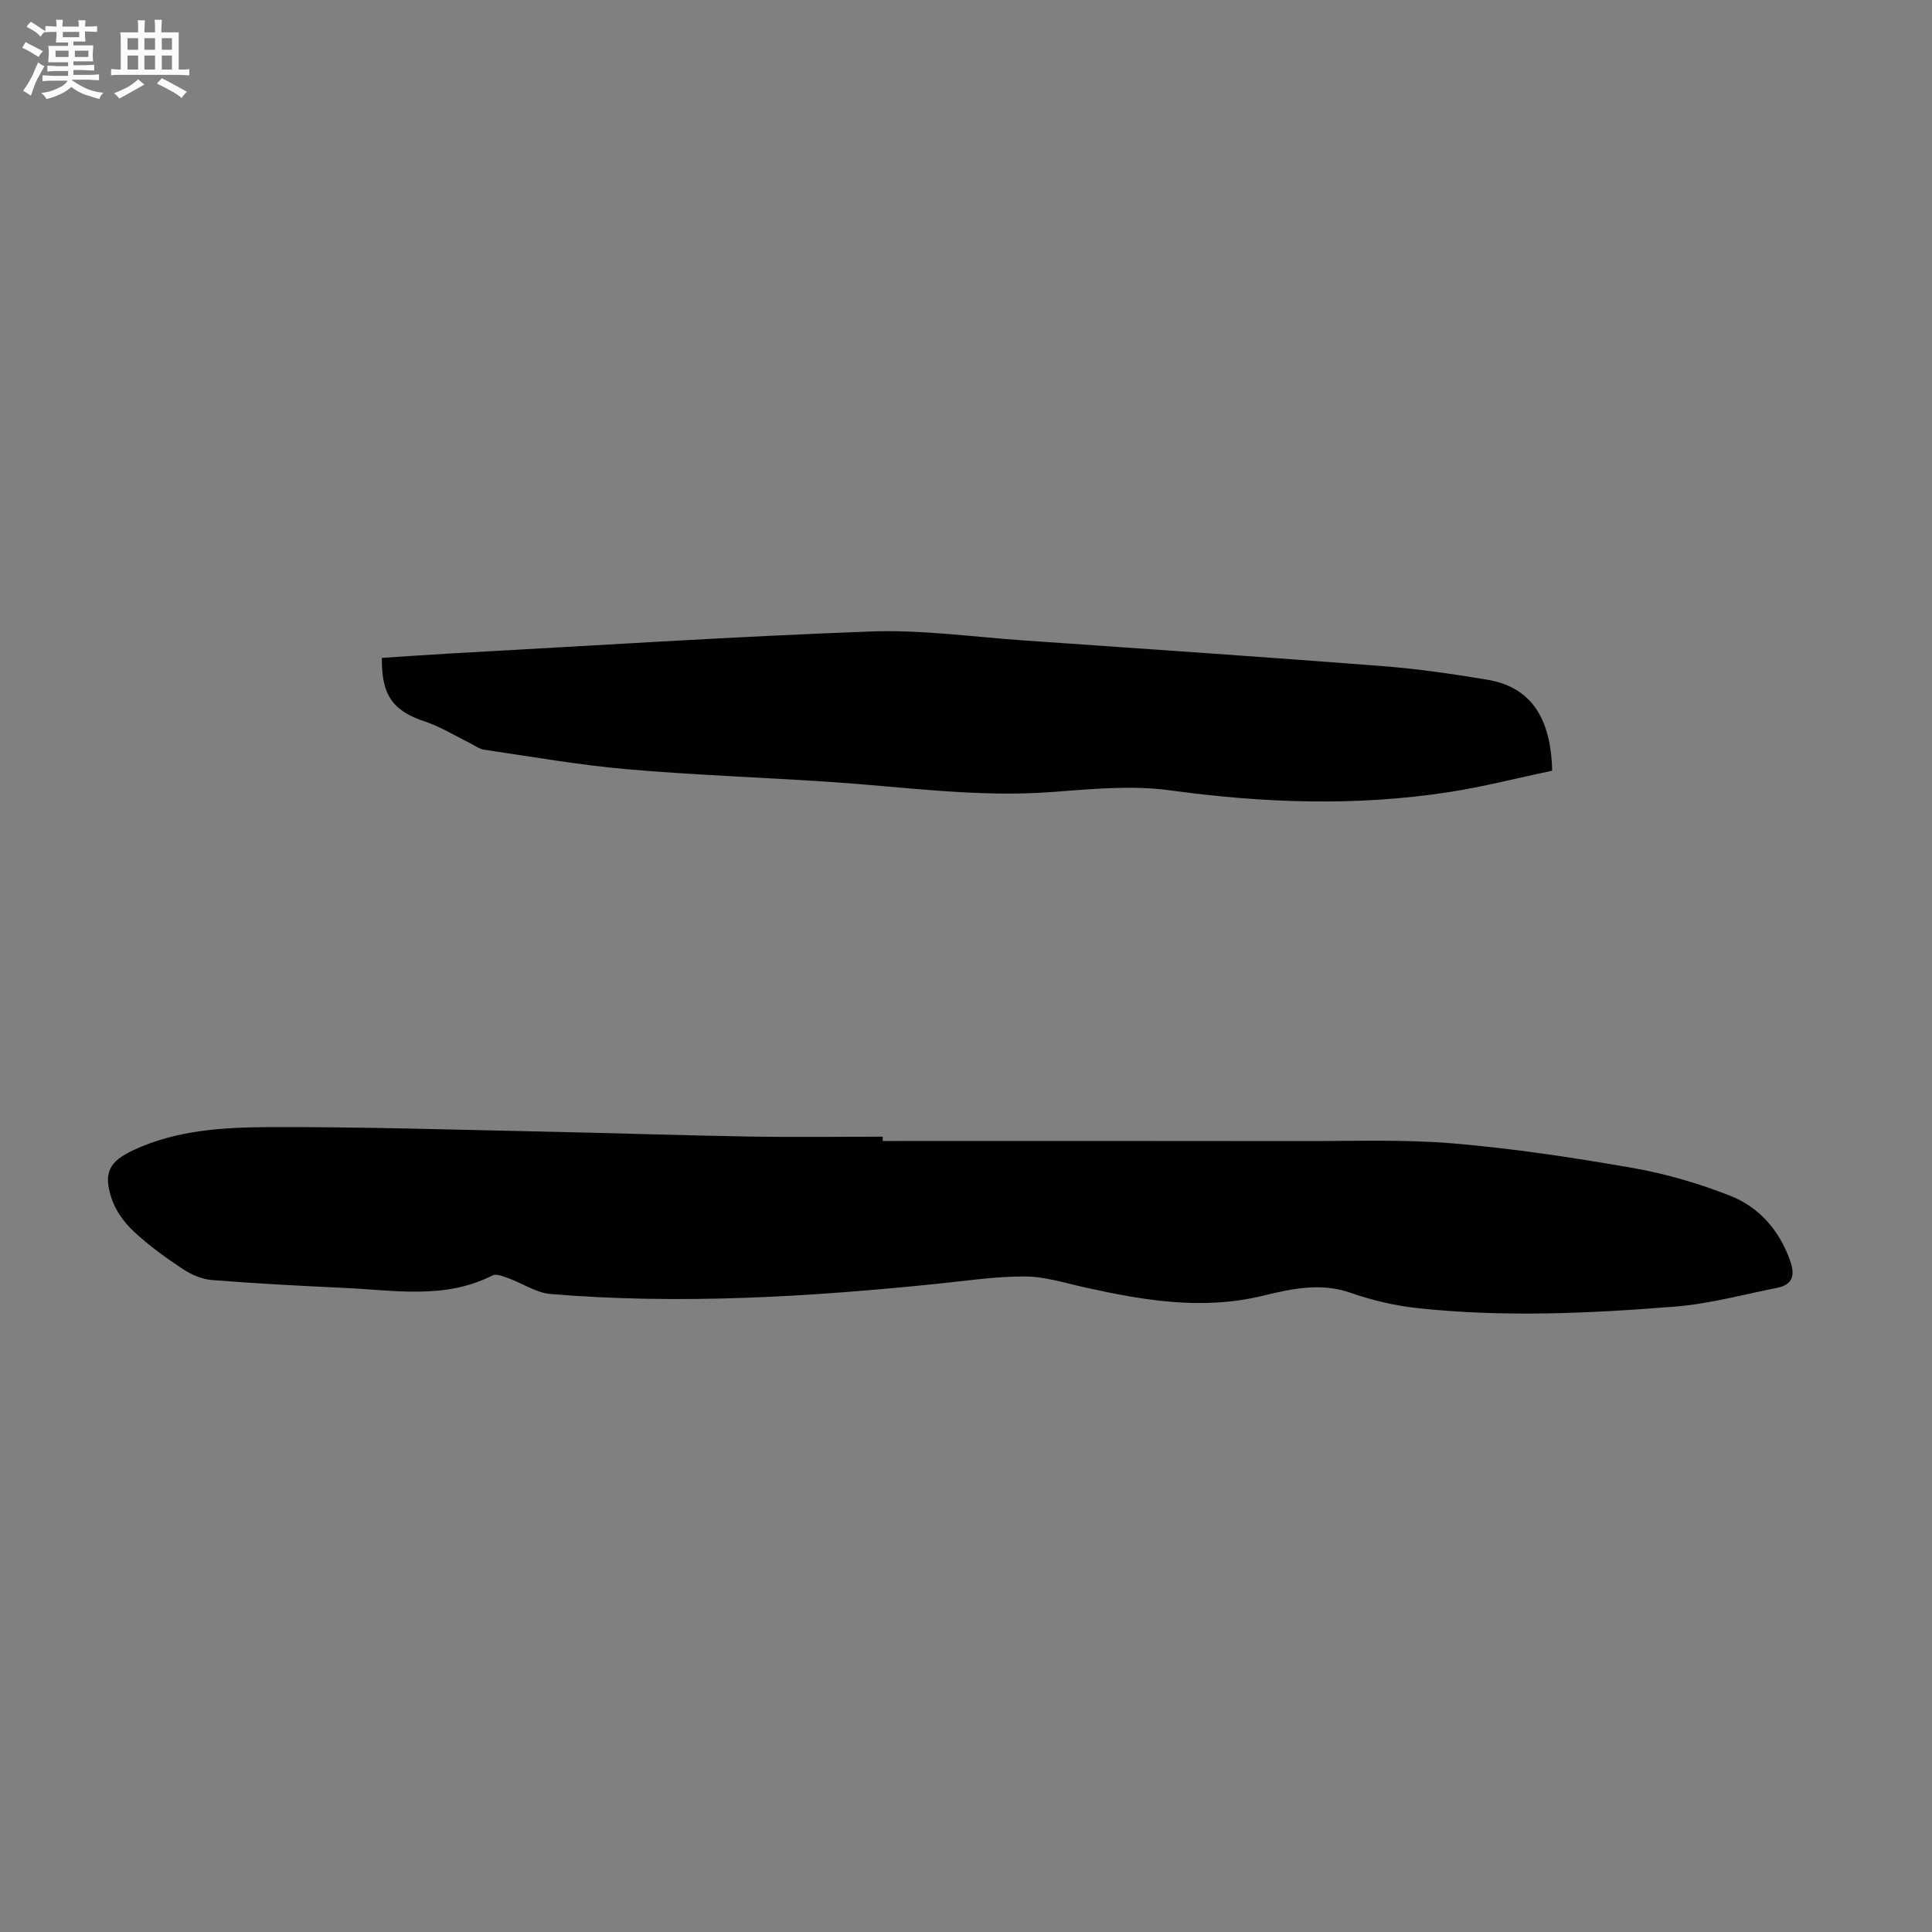
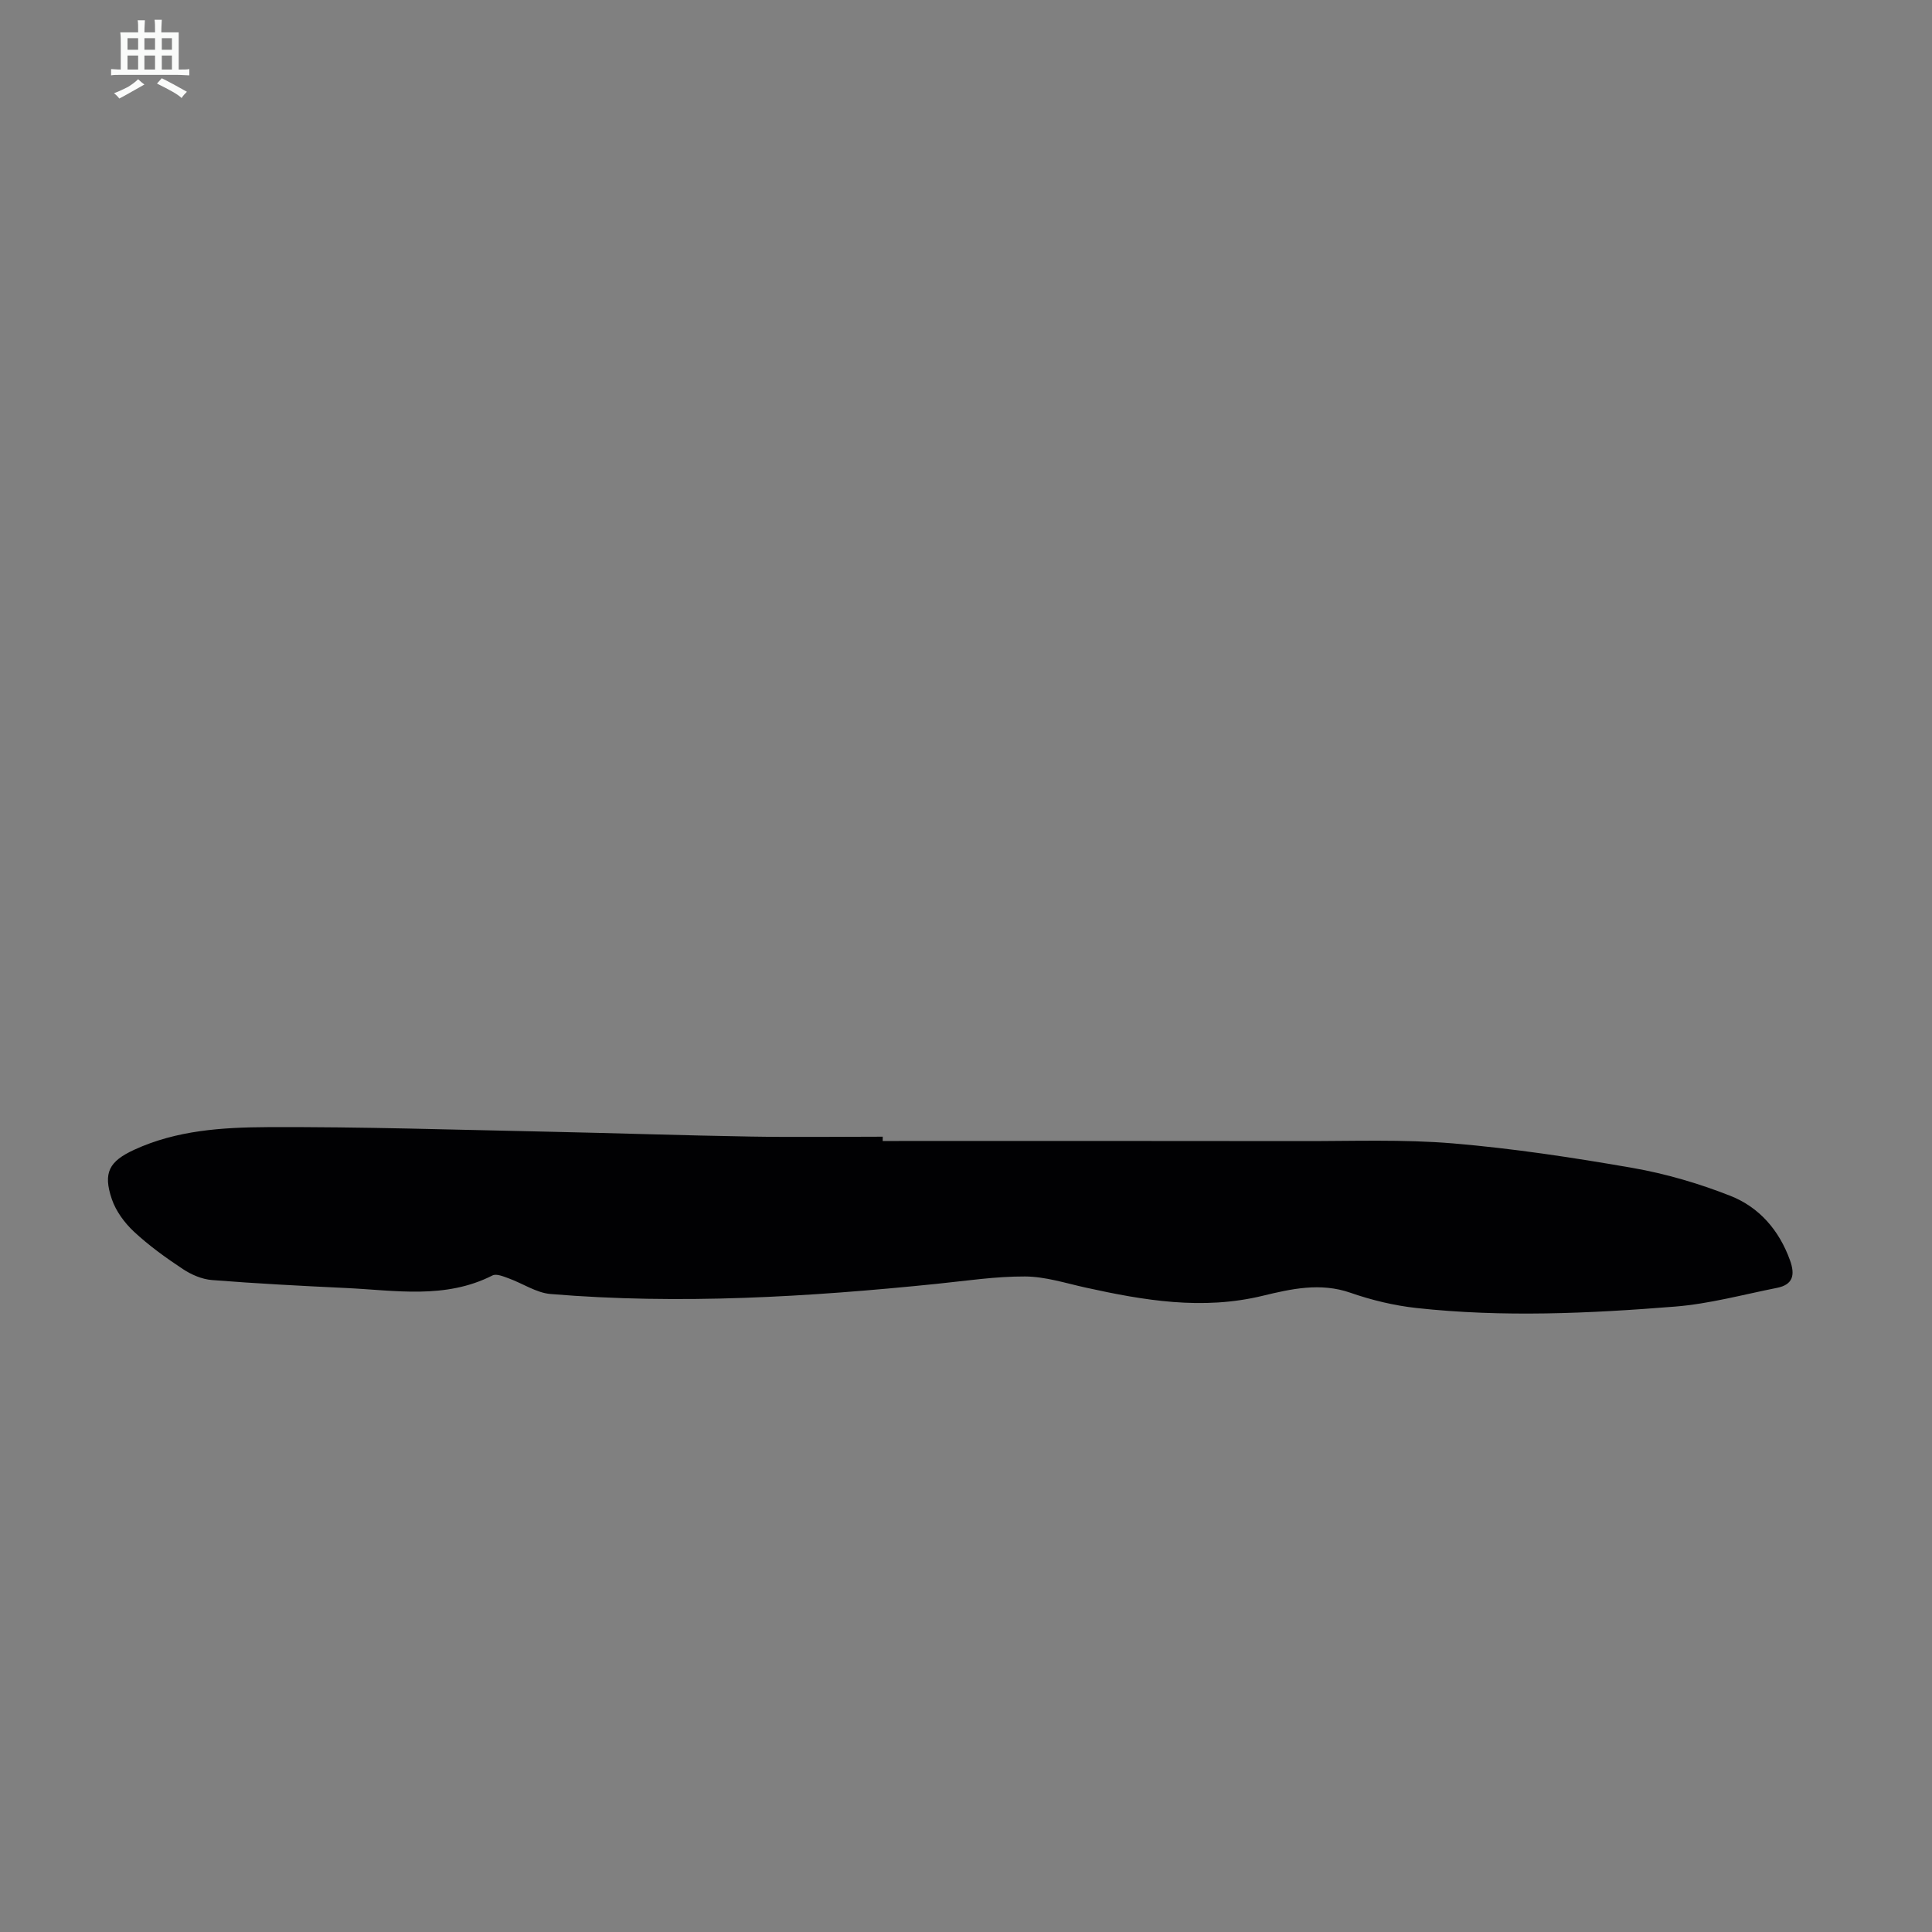
<svg xmlns="http://www.w3.org/2000/svg" enable-background="new 0 0 400 400" viewBox="0 0 400 400">
  <rect x="0" y="0" width="400" height="400" fill="#808080" stroke="none" />
-   <path d="m6.8 9.5c.6.3 1.3.7 2.1 1.1-.4.4-.7.8-.9 1.2-.7-.4-1.3-.8-1.8-1.1s-1.1-.6-1.6-.8c.2-.4.5-.8.7-1.2.4.2.8.5 1.5.8zm.9 6.9c-.3.6-.5 1.1-.7 1.7s-.4 1.1-.6 1.7c-.6-.4-1.1-.7-1.6-1 .7-1 1.2-1.8 1.5-2.4.3-.5.6-1.1.8-1.7.3-.6.5-1.2.8-1.8.3.3.8.6 1.3.8-.7 1.3-1.2 2.2-1.5 2.7zm.1-11c.4.3 1 .7 1.7 1.1-.5.2-.8.6-1.1 1.1-.5-.6-1-1-1.4-1.2s-.9-.6-1.5-.8c.2-.4.5-.7.9-1.1.5.3.9.6 1.4.9zm10.5 13.1c1 .4 2 .6 3.1.7-.4.4-.7.8-.8 1.3-.9-.2-1.9-.6-3-.9-1-.4-2-.9-2.8-1.6-.5.4-1.1.9-1.9 1.3s-1.9.9-3.3 1.2c-.1-.3-.5-.8-1.1-1.3 1 0 2.1-.3 3.2-.8 1.2-.5 1.9-1 2.3-1.7h-3.2c-.4 0-1 0-2 .1v-1.2c1 0 1.7.1 2 .1h3.3v-1h-2.3c-.2 0-.9 0-2 .1v-1.2c1.2 0 1.9.1 2 .1h2.3v-.8h-4.1c0-.7.1-1.2.1-1.6 0-.5 0-1.1-.1-1.8h4.1v-.7h-2.5c0-.6.1-1.1.1-1.6v-.6h-.5c-.4 0-1 0-1.8.1v-1.3c1.2 0 1.9.1 2.1.1h.2c0-.3 0-.8-.1-1.4h1.4c0 .6-.1 1-.1 1.4h3.4c0-.4 0-.8-.1-1.3h1.5c0 .4-.1.9-.1 1.3.7 0 1.5 0 2.5-.1v1.2c-1 0-1.8-.1-2.5-.1v.6c0 .3 0 .8.1 1.5h-2.5v.8h4.1c0 .7-.1 1.3-.1 1.8s0 1 .1 1.5h-4.1v.8h1.4c.8 0 1.8 0 2.9-.1v1.2c-1 0-1.9-.1-2.8-.1h-1.5v1h3.2c.3 0 1 0 2.1-.1v1.2c-1.1 0-1.8-.1-2.1-.1h-3.4l-.1.1c1.4 1 2.4 1.5 3.4 1.9zm-4.1-6.7v-1.3h-2.7v1.3zm2.2-4.1v-1.1h-3.4v1.1zm1.9 4.1v-1.3h-2.8v1.3z" fill="#fafbfa" />
  <path d="m37 6.7v2.3 5.4c1 0 1.8 0 2.2-.1v1.3c-.6 0-1.5-.1-2.5-.1h-11.9c-.7 0-1.3 0-1.8.1v-1.3c.5 0 1.1.1 2 .1v-5.2c0-1 0-1.8-.1-2.5h3.7c0-1.3 0-2.1-.1-2.5h1.5c0 .4-.1 1.3-.1 2.5h2.2c0-1.2 0-2.1-.1-2.6h1.5c0 .4-.1 1.3-.1 2.6zm-12.3 13.7c-.3-.4-.7-.8-1.1-1.1 1.1-.4 2.1-.9 2.9-1.3.8-.5 1.5-1 2.1-1.6.4.4.9.8 1.3 1.1-2.5 1.4-4.2 2.4-5.2 2.9zm3.9-10.1v-2.4h-2.2v2.4zm0 4.1v-2.9h-2.2v2.9zm3.5-4.1v-2.4h-2.2v2.4zm0 4.1v-2.9h-2.2v2.9zm.4 2.9 1-1.1c.6.3 1.4.7 2.5 1.3s2 1.1 2.7 1.5c-.4.4-.8.8-1.1 1.3-.8-.8-2.5-1.7-5.1-3zm3.1-7v-2.4h-2.1v2.4zm0 4.1v-2.9h-2.1v2.9z" fill="#fafbfa" />
  <g fill="#010103">
    <path d="m182.75 236.23c28.97 0 57.94-.03 86.91.02 10.4.02 20.85-.39 31.19.48 12.45 1.05 24.86 2.93 37.18 5.08 6.87 1.2 13.7 3.21 20.19 5.76 6 2.36 10.14 7.12 12.39 13.39 1.08 3.02.61 5.02-2.71 5.68-7 1.39-13.97 3.3-21.04 3.87-17.84 1.43-35.73 2.25-53.59.3-4.63-.51-9.28-1.63-13.68-3.16-6.23-2.17-12.3-.79-18.13.62-12.52 3.04-24.59.98-36.74-1.7-4.14-.92-8.33-2.27-12.5-2.29-6.07-.03-12.15.9-18.22 1.52-26.62 2.72-53.29 4.33-80.02 2.11-2.95-.25-5.75-2.19-8.66-3.24-1.08-.39-2.55-1.02-3.36-.6-9.78 4.97-20.1 3.08-30.29 2.6-9.27-.44-18.54-.92-27.78-1.65-2.07-.16-4.27-1.11-6.02-2.27-3.54-2.34-7.02-4.85-10.12-7.73-1.95-1.82-3.74-4.24-4.59-6.73-1.88-5.51-.55-7.86 4.64-10.25 8.77-4.04 18.25-4.63 27.58-4.68 19.43-.09 38.86.55 58.29.95 13.86.29 27.72.77 41.58 1 9.17.16 18.34.03 27.51.03-.01.29-.01.59-.01.89z" />
-     <path d="m79.06 136.21c4.79-.31 9.45-.65 14.12-.91 29.03-1.59 58.04-3.48 87.09-4.56 10.56-.39 21.2 1.13 31.79 1.86 24.65 1.71 49.31 3.39 73.95 5.29 7.35.57 14.67 1.63 21.94 2.84 8.78 1.47 13.15 7.61 13.41 18.83-7.01 1.48-14.11 3.31-21.32 4.43-19.27 2.98-38.49 2.29-57.8-.36-7.99-1.09-16.31-.26-24.44.35-15.27 1.15-30.34-1.04-45.49-2.06-14.17-.96-28.37-1.43-42.51-2.66-9.89-.86-19.71-2.6-29.55-4.04-1.04-.15-1.99-.9-2.98-1.39-3.1-1.51-6.08-3.38-9.32-4.46-6.55-2.18-8.99-5.35-8.89-13.16z" />
  </g>
</svg>